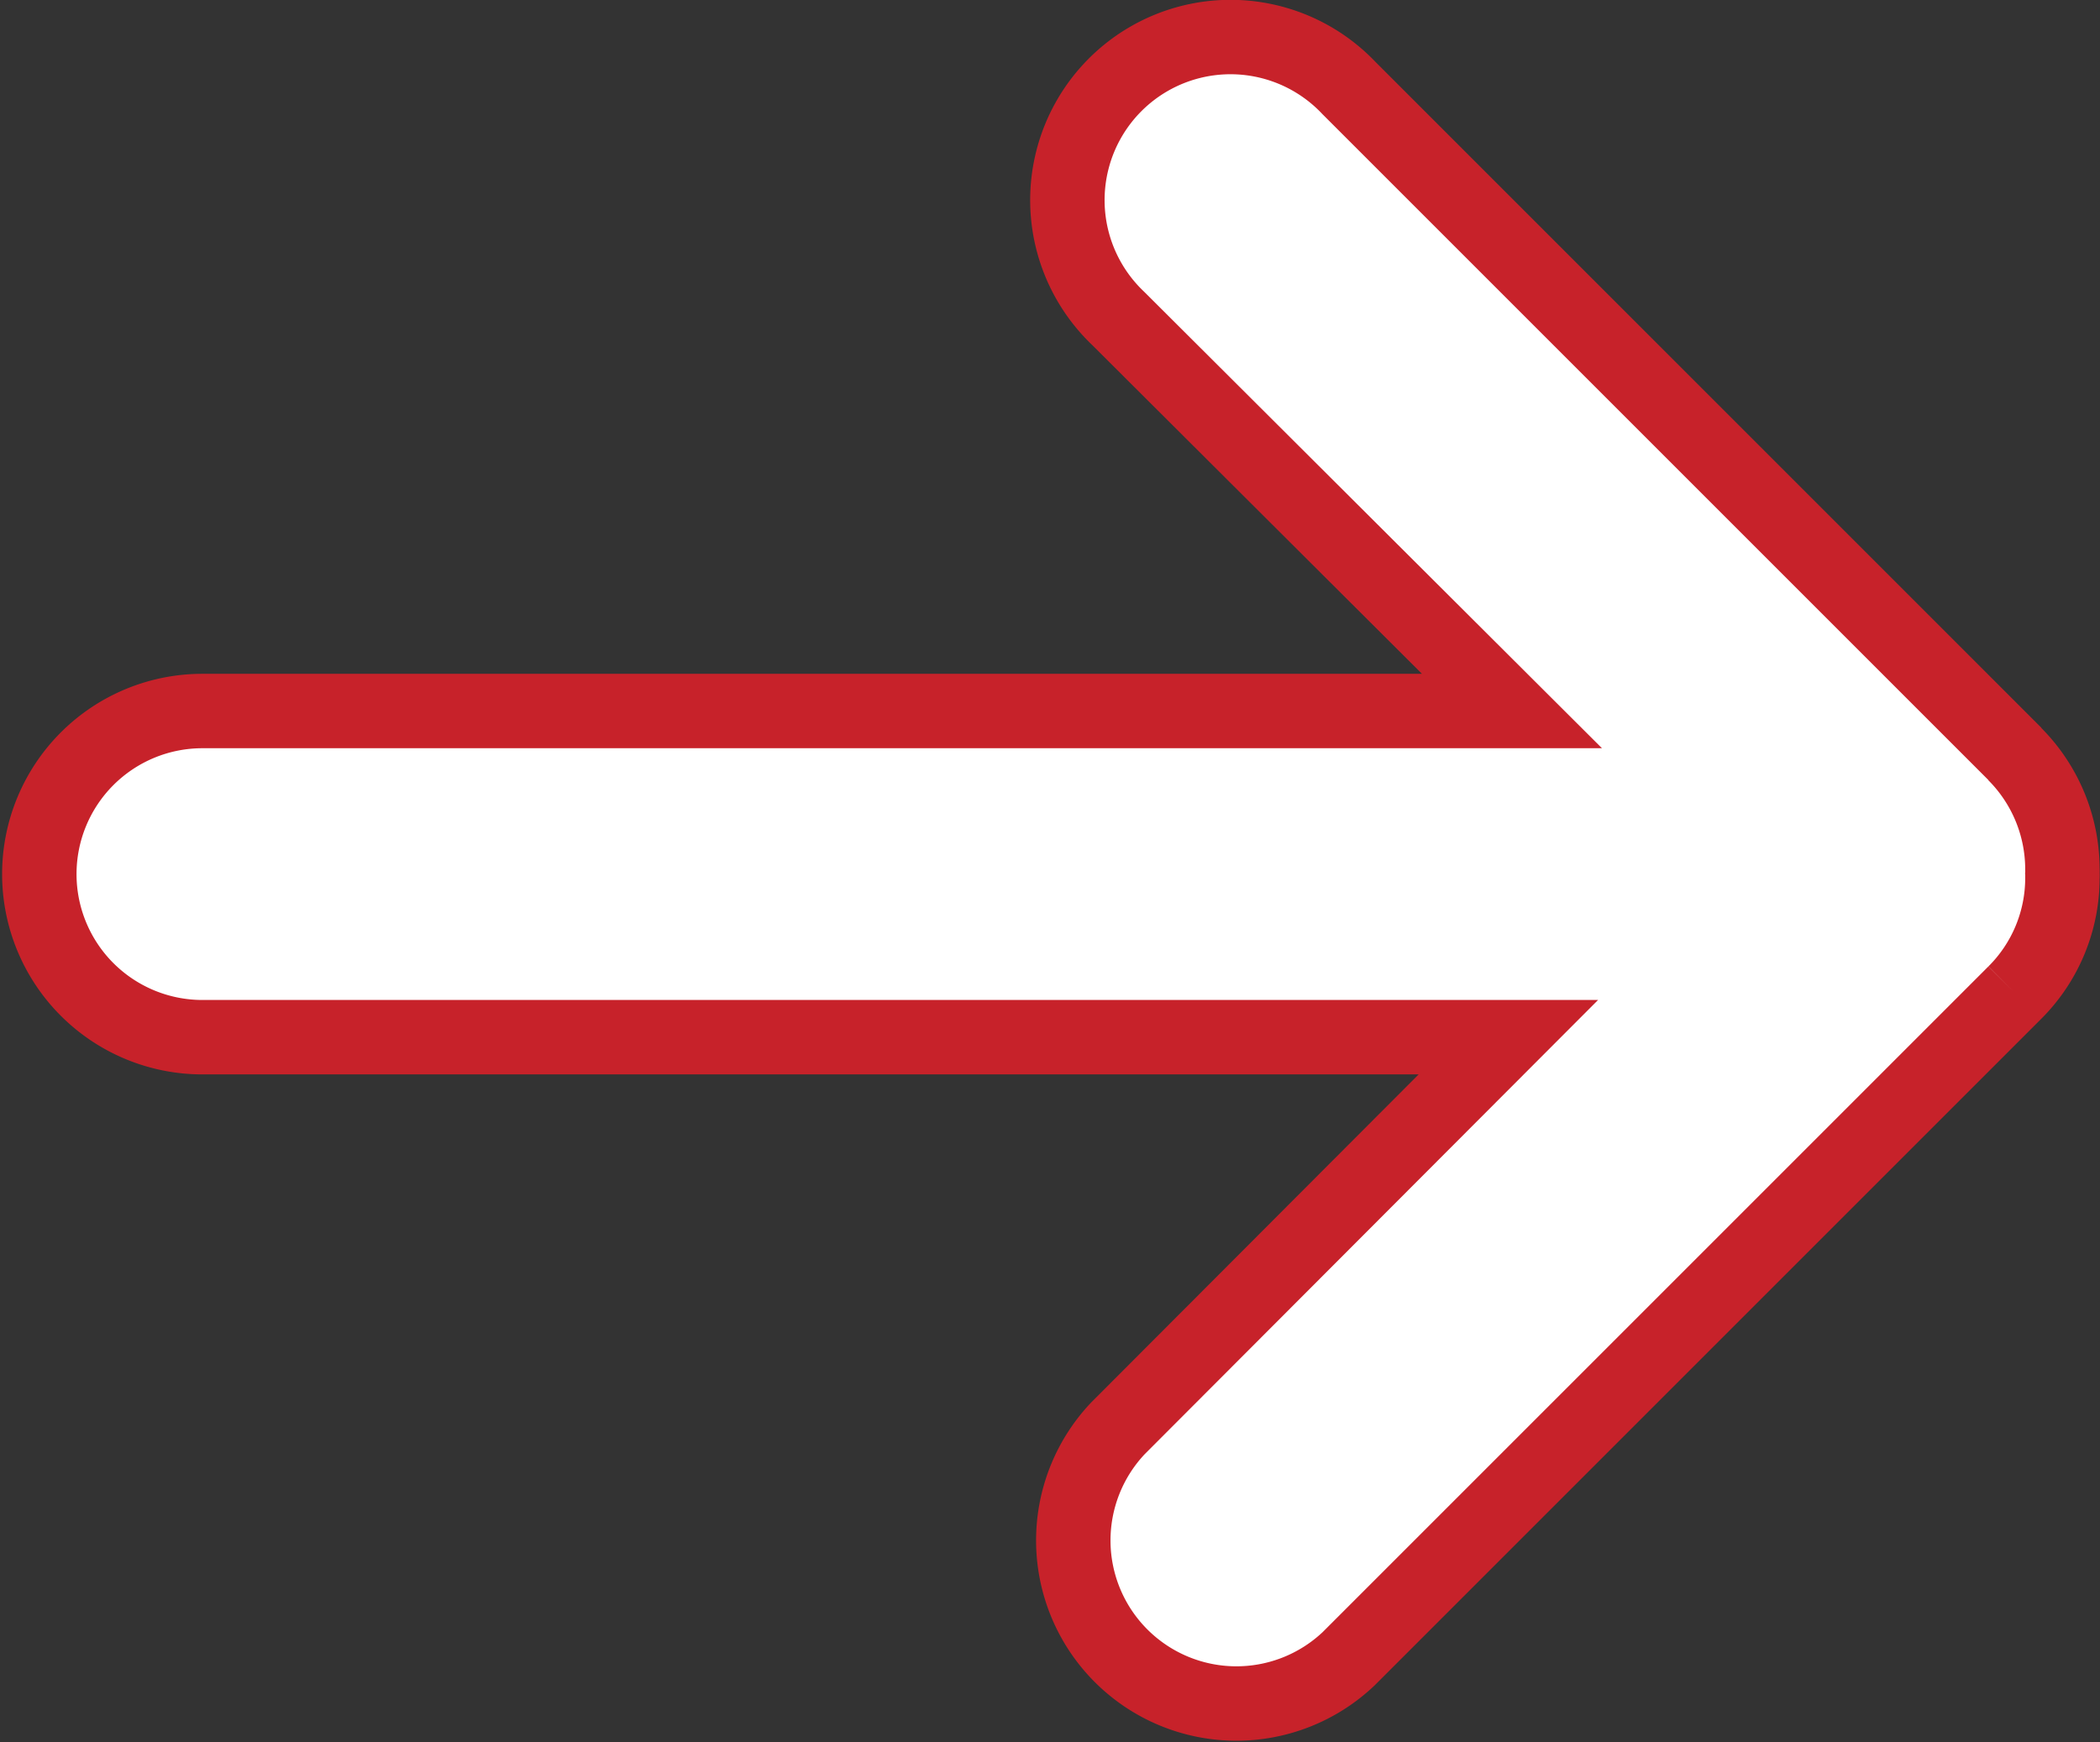
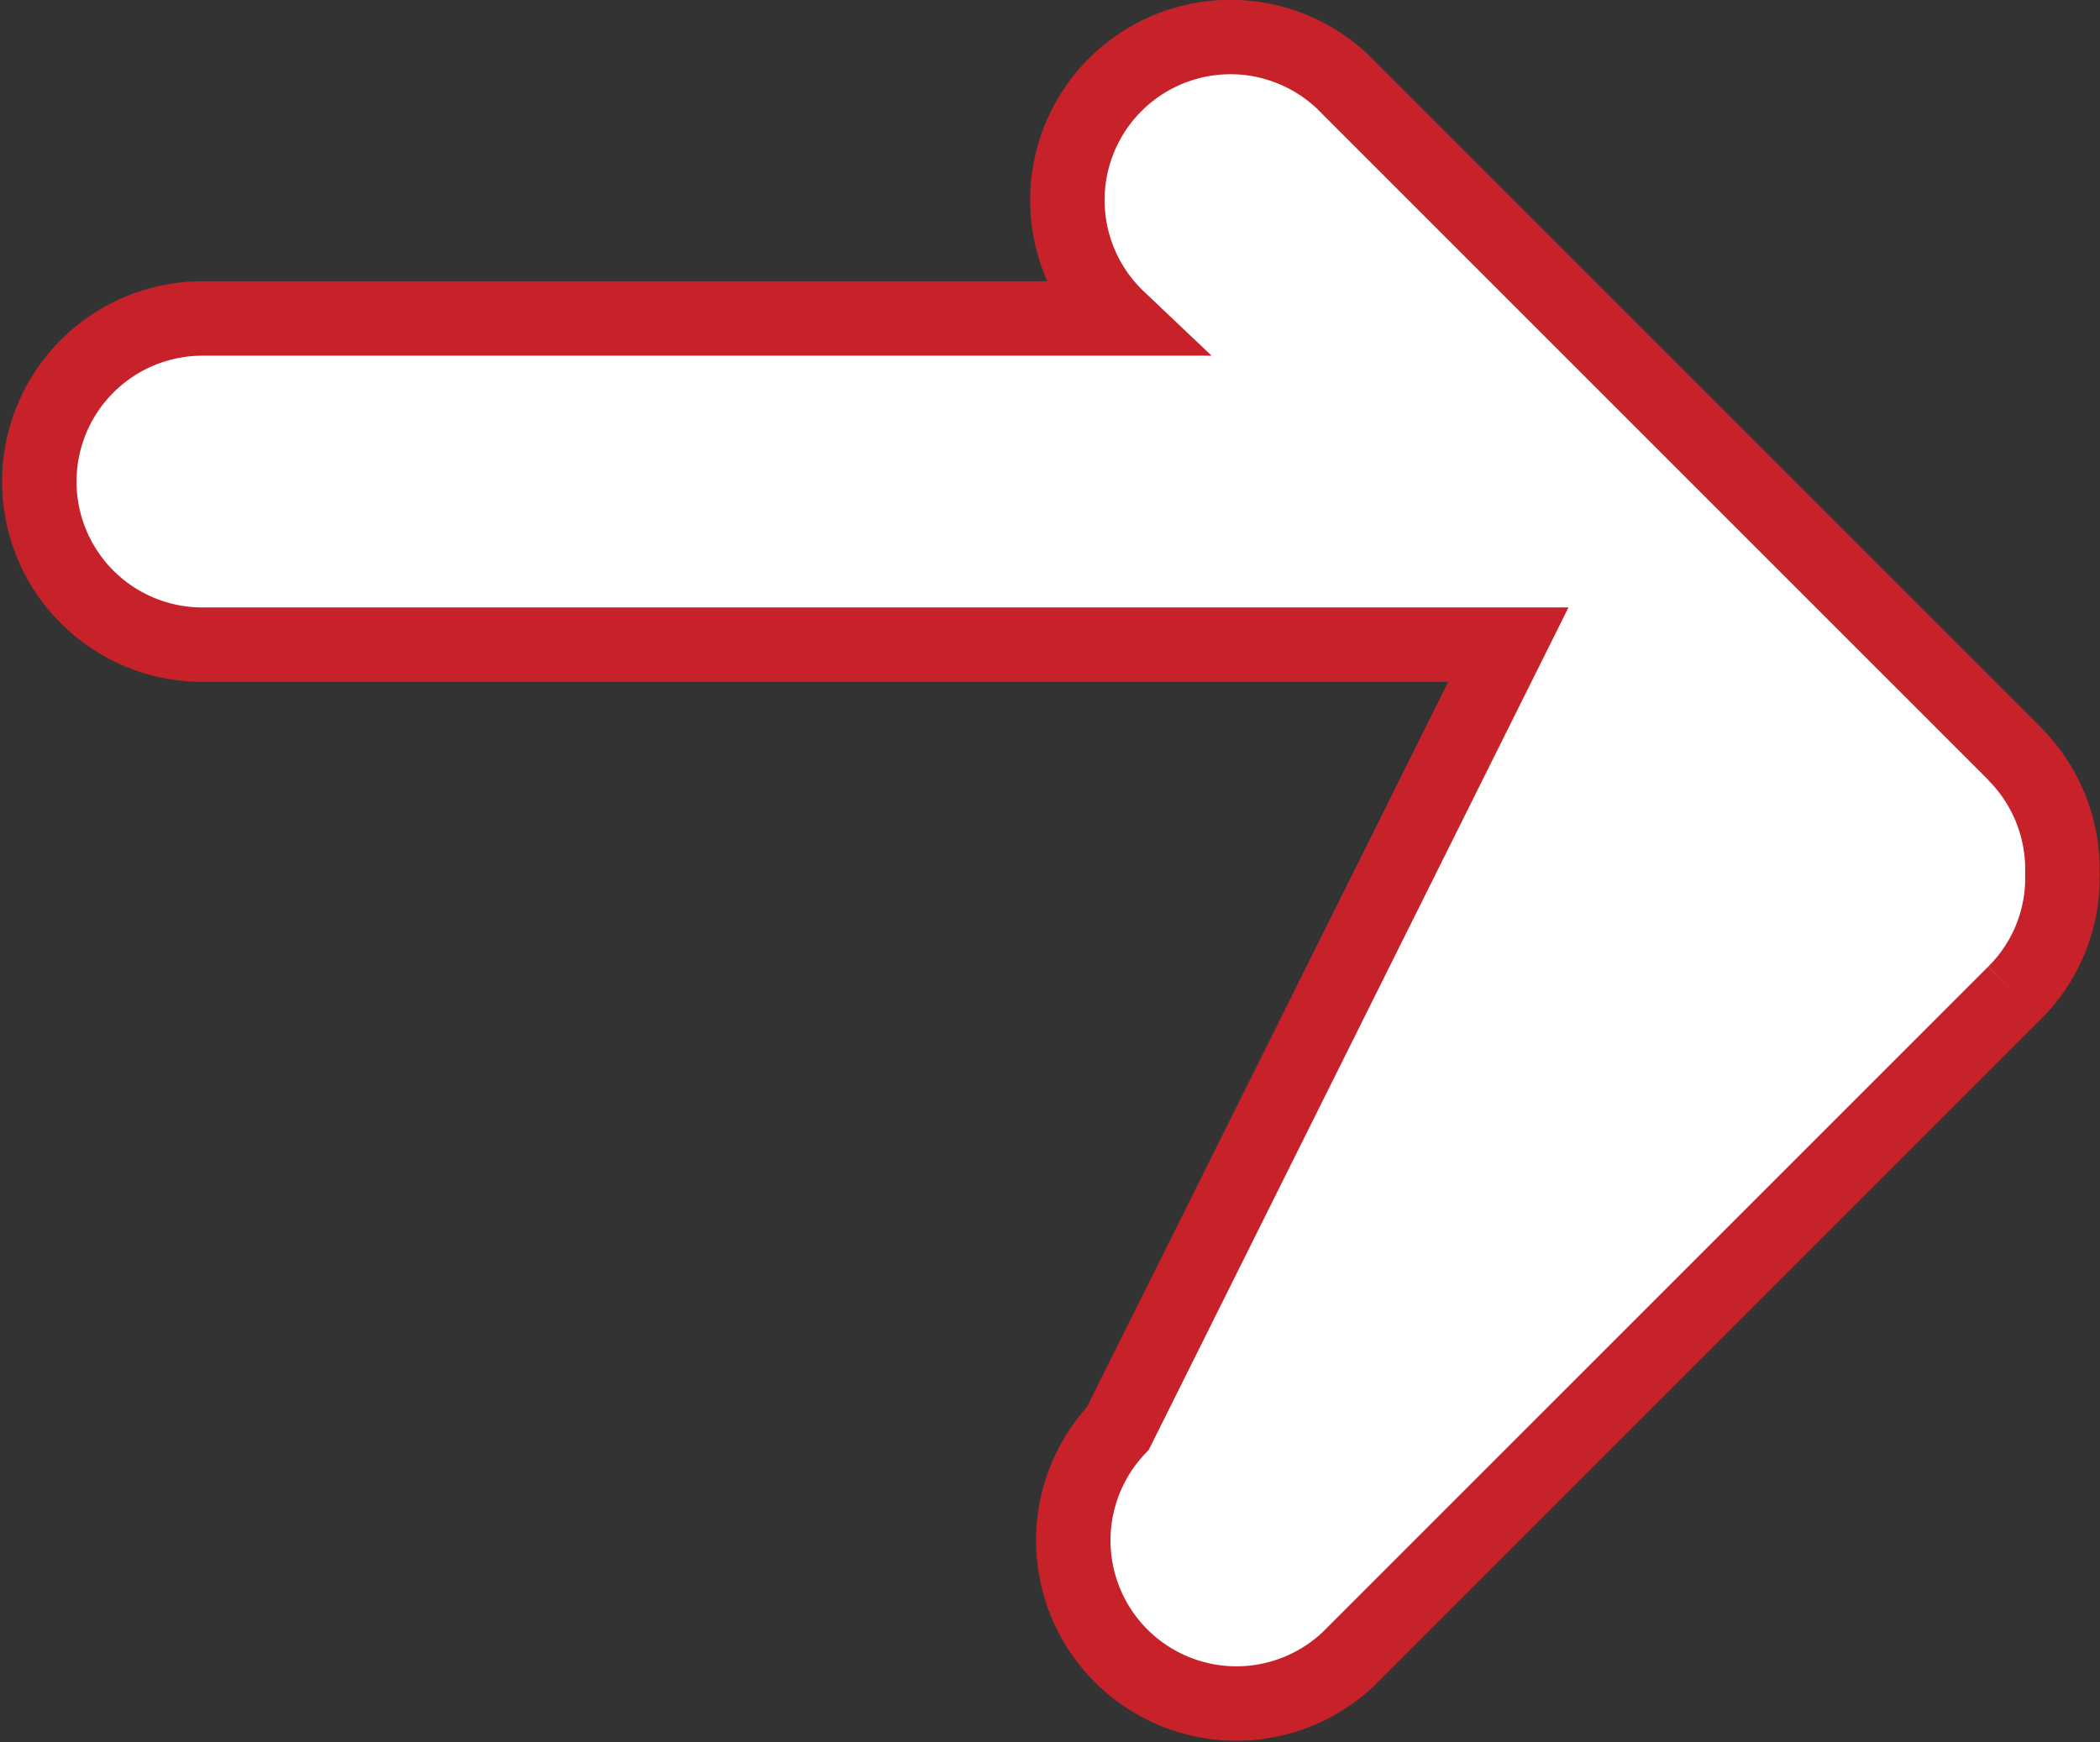
<svg xmlns="http://www.w3.org/2000/svg" width="16.931" height="14.047" viewBox="0 0 16.931 14.047">
  <rect x="0" y="0" width="16.931" height="14.047" fill="#333333" stroke="none" />
-   <path id="ic_Right-Arrow" d="M85.933,54.347l-5.37-5.37a1.315,1.315,0,1,0-1.86,1.858L81.877,54H71.319a1.315,1.315,0,0,0,0,2.63H81.848L78.7,59.784a1.315,1.315,0,0,0,1.86,1.858l5.37-5.37a1.305,1.305,0,0,0,.385-.93.2.2,0,0,0,0-.033.224.224,0,0,0,0-.033,1.317,1.317,0,0,0-.385-.93Z" transform="translate(-69.687 -48.267)" fill="#fff" stroke="#c7222a" stroke-width="0.6" />
+   <path id="ic_Right-Arrow" d="M85.933,54.347l-5.37-5.37a1.315,1.315,0,1,0-1.86,1.858H71.319a1.315,1.315,0,0,0,0,2.63H81.848L78.7,59.784a1.315,1.315,0,0,0,1.86,1.858l5.37-5.37a1.305,1.305,0,0,0,.385-.93.2.2,0,0,0,0-.033.224.224,0,0,0,0-.033,1.317,1.317,0,0,0-.385-.93Z" transform="translate(-69.687 -48.267)" fill="#fff" stroke="#c7222a" stroke-width="0.6" />
</svg>